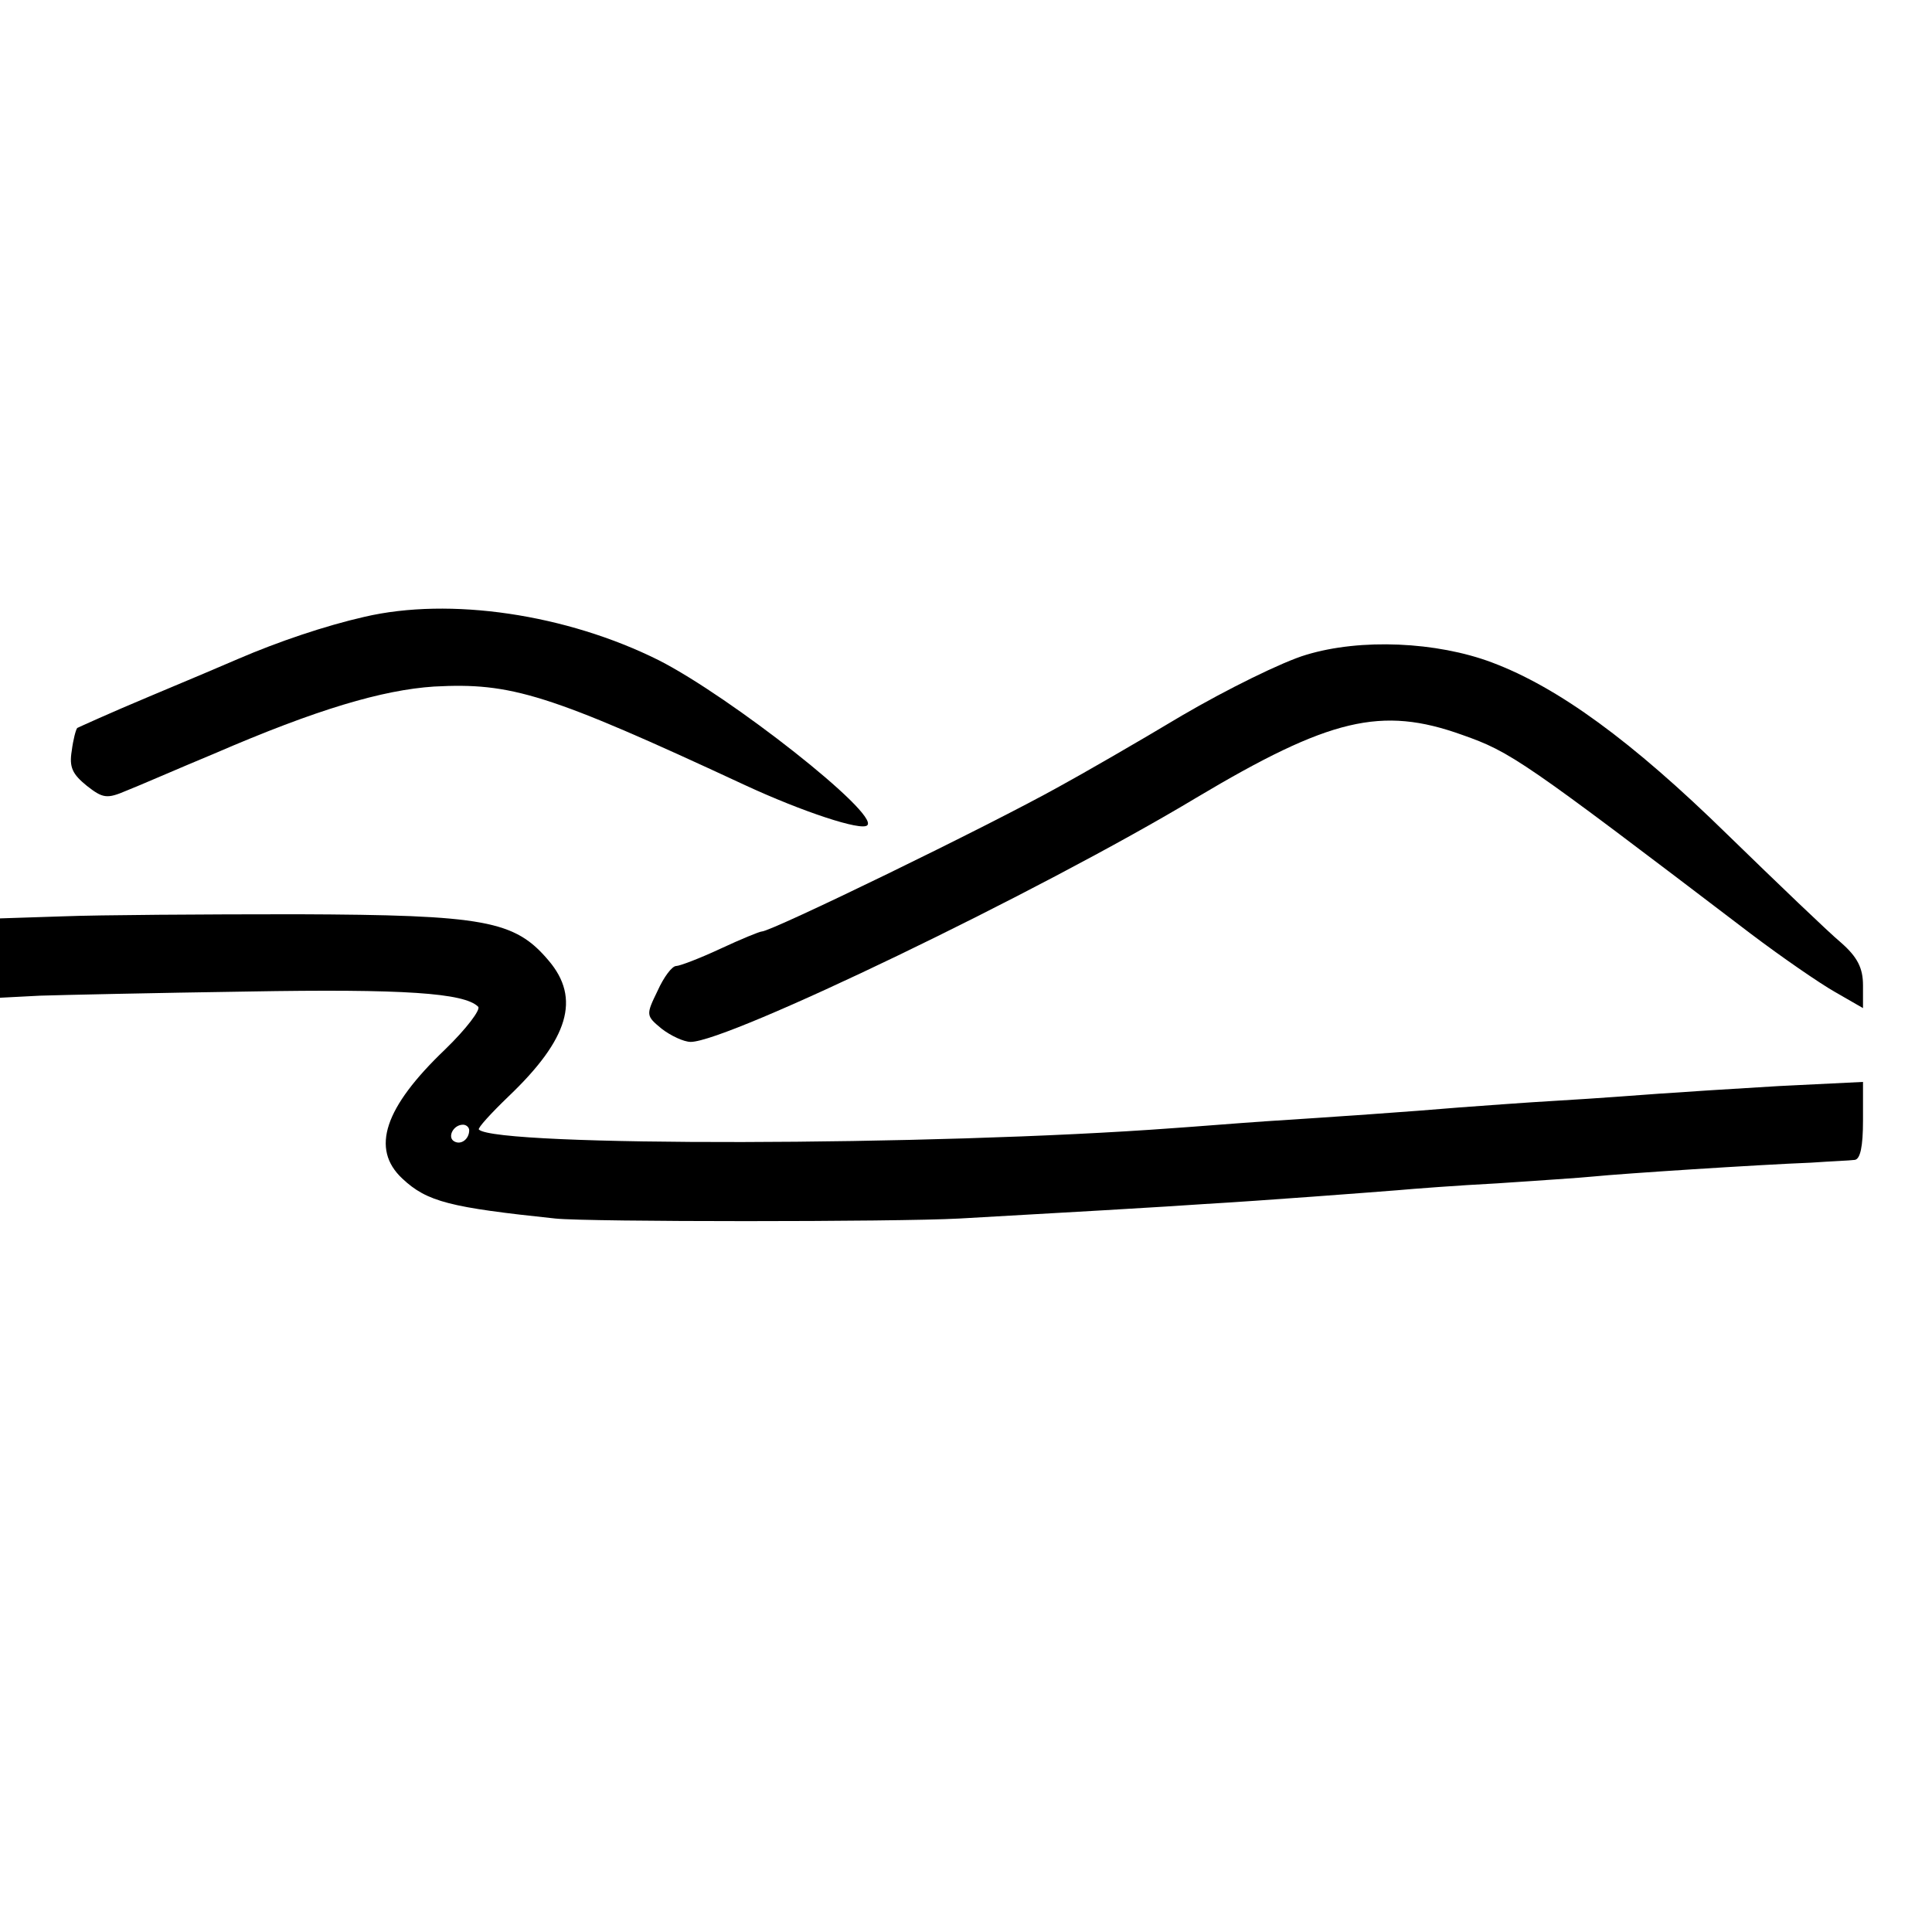
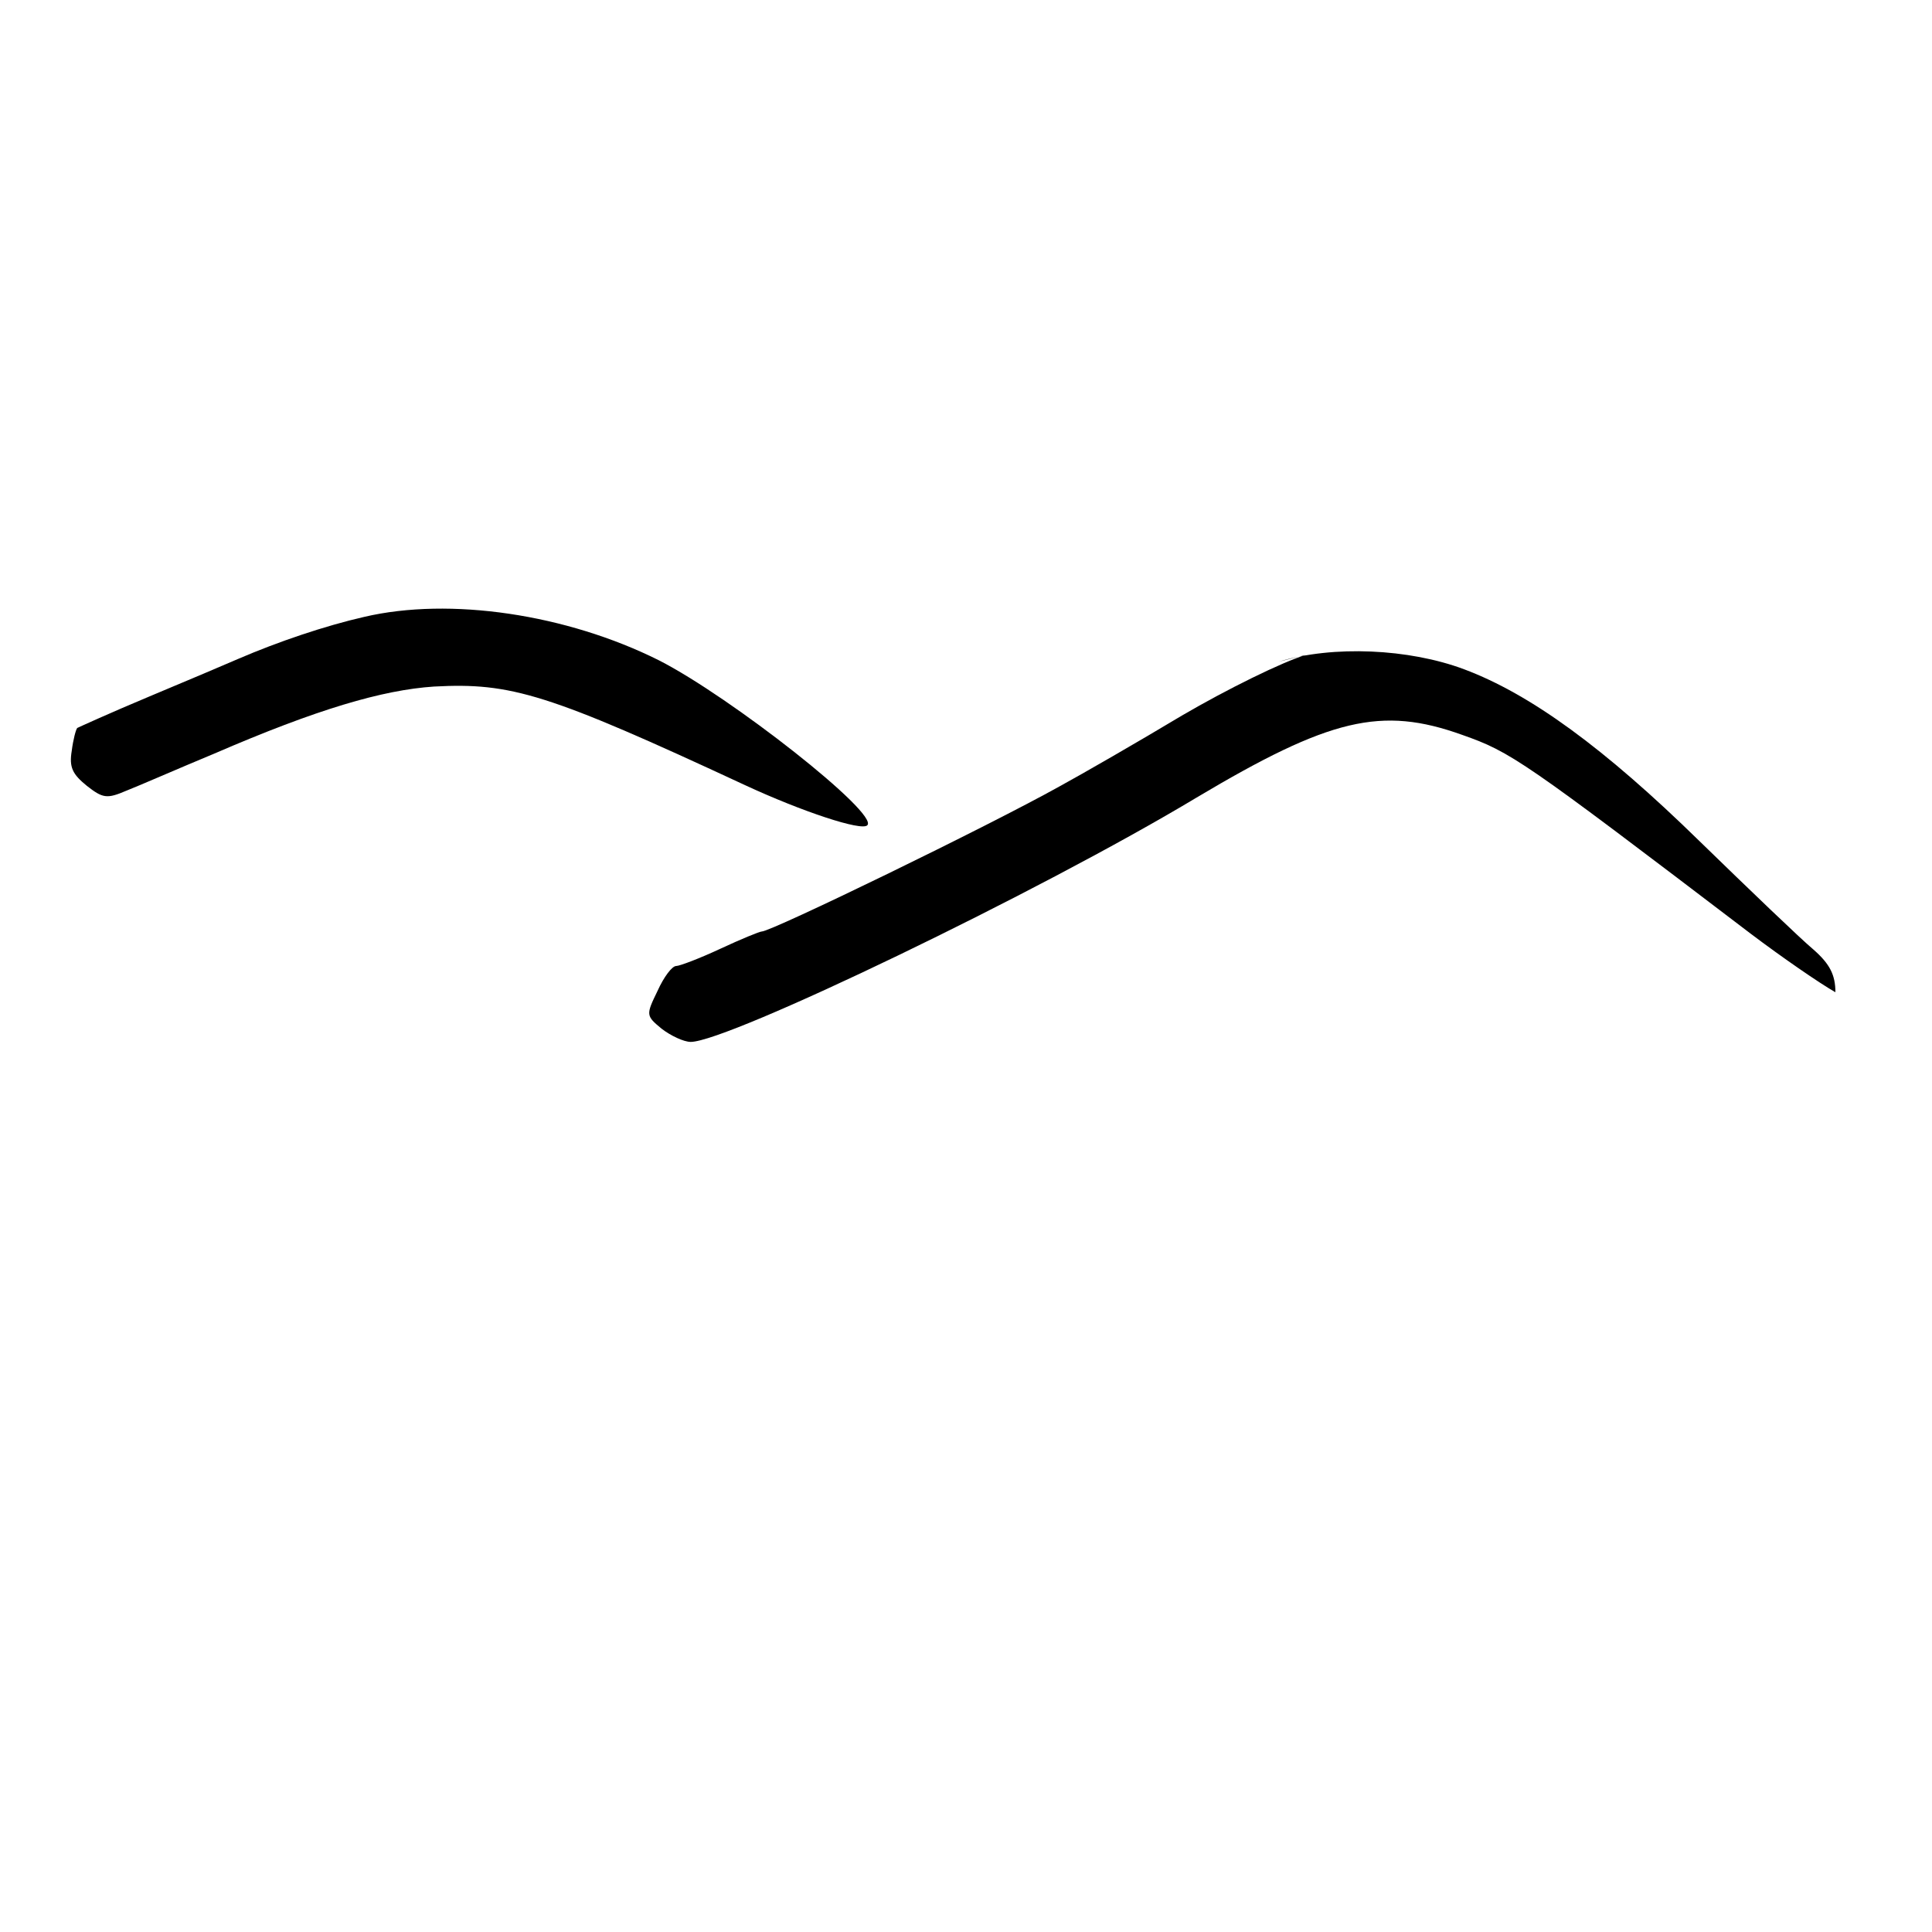
<svg xmlns="http://www.w3.org/2000/svg" version="1.0" width="280pt" height="280pt" viewBox="0 0 280 280" preserveAspectRatio="xMidYMid meet">
  <g transform="translate(0,280) scale(0.1,-0.1)" fill="#000000" stroke="none">
    <path d="M528 1906 c-57 -13 -125 -36 -183 -61 -16 -7 -75 -32 -130 -55 -55 -23 -101 -44 -103 -45 -2 -2 -6 -17 -8 -33 -4 -24 1 -34 22 -51 23 -18 29 -19 57 -7 18 7 75 32 128 54 148 64 243 92 318 97 112 6 165 -10 451 -143 82 -38 169 -67 177 -58 17 17 -198 186 -302 239 -134 67 -303 92 -427 63z" />
-     <path d="M1893 1851 c-34 -10 -115 -50 -180 -88 -65 -39 -145 -85 -178 -103 -104 -58 -417 -210 -431 -210 -3 0 -30 -11 -60 -25 -30 -14 -59 -25 -64 -25 -6 0 -18 -16 -27 -36 -17 -35 -17 -36 6 -55 13 -10 32 -19 42 -19 54 0 505 217 733 354 193 115 268 133 385 91 71 -25 87 -36 418 -288 45 -34 100 -72 123 -85 l40 -23 0 33 c0 25 -8 41 -32 62 -18 15 -92 86 -165 157 -138 135 -245 213 -341 249 -80 30 -190 35 -269 11z" />
-     <path d="M92 1472 l-92 -3 0 -57 0 -58 58 3 c31 1 167 4 301 6 226 4 314 -2 334 -22 4 -4 -17 -32 -48 -62 -88 -84 -108 -144 -62 -187 36 -34 70 -42 222 -58 48 -5 493 -5 585 0 126 7 315 18 355 21 86 5 242 17 280 20 22 2 87 7 145 10 58 4 121 8 140 10 39 4 238 17 315 20 28 2 56 3 63 4 8 1 12 19 12 57 l0 56 -122 -6 c-68 -4 -145 -9 -173 -11 -27 -2 -93 -7 -145 -10 -52 -3 -117 -8 -145 -10 -70 -6 -186 -14 -280 -20 -44 -3 -105 -8 -135 -10 -348 -26 -981 -27 -1006 -2 -2 2 17 23 43 48 87 83 105 142 58 197 -49 58 -92 66 -365 67 -135 0 -287 -1 -338 -3z m588 -310 c0 -13 -12 -22 -22 -16 -10 6 -1 24 13 24 5 0 9 -4 9 -8z" />
+     <path d="M1893 1851 c-34 -10 -115 -50 -180 -88 -65 -39 -145 -85 -178 -103 -104 -58 -417 -210 -431 -210 -3 0 -30 -11 -60 -25 -30 -14 -59 -25 -64 -25 -6 0 -18 -16 -27 -36 -17 -35 -17 -36 6 -55 13 -10 32 -19 42 -19 54 0 505 217 733 354 193 115 268 133 385 91 71 -25 87 -36 418 -288 45 -34 100 -72 123 -85 c0 25 -8 41 -32 62 -18 15 -92 86 -165 157 -138 135 -245 213 -341 249 -80 30 -190 35 -269 11z" />
  </g>
</svg>